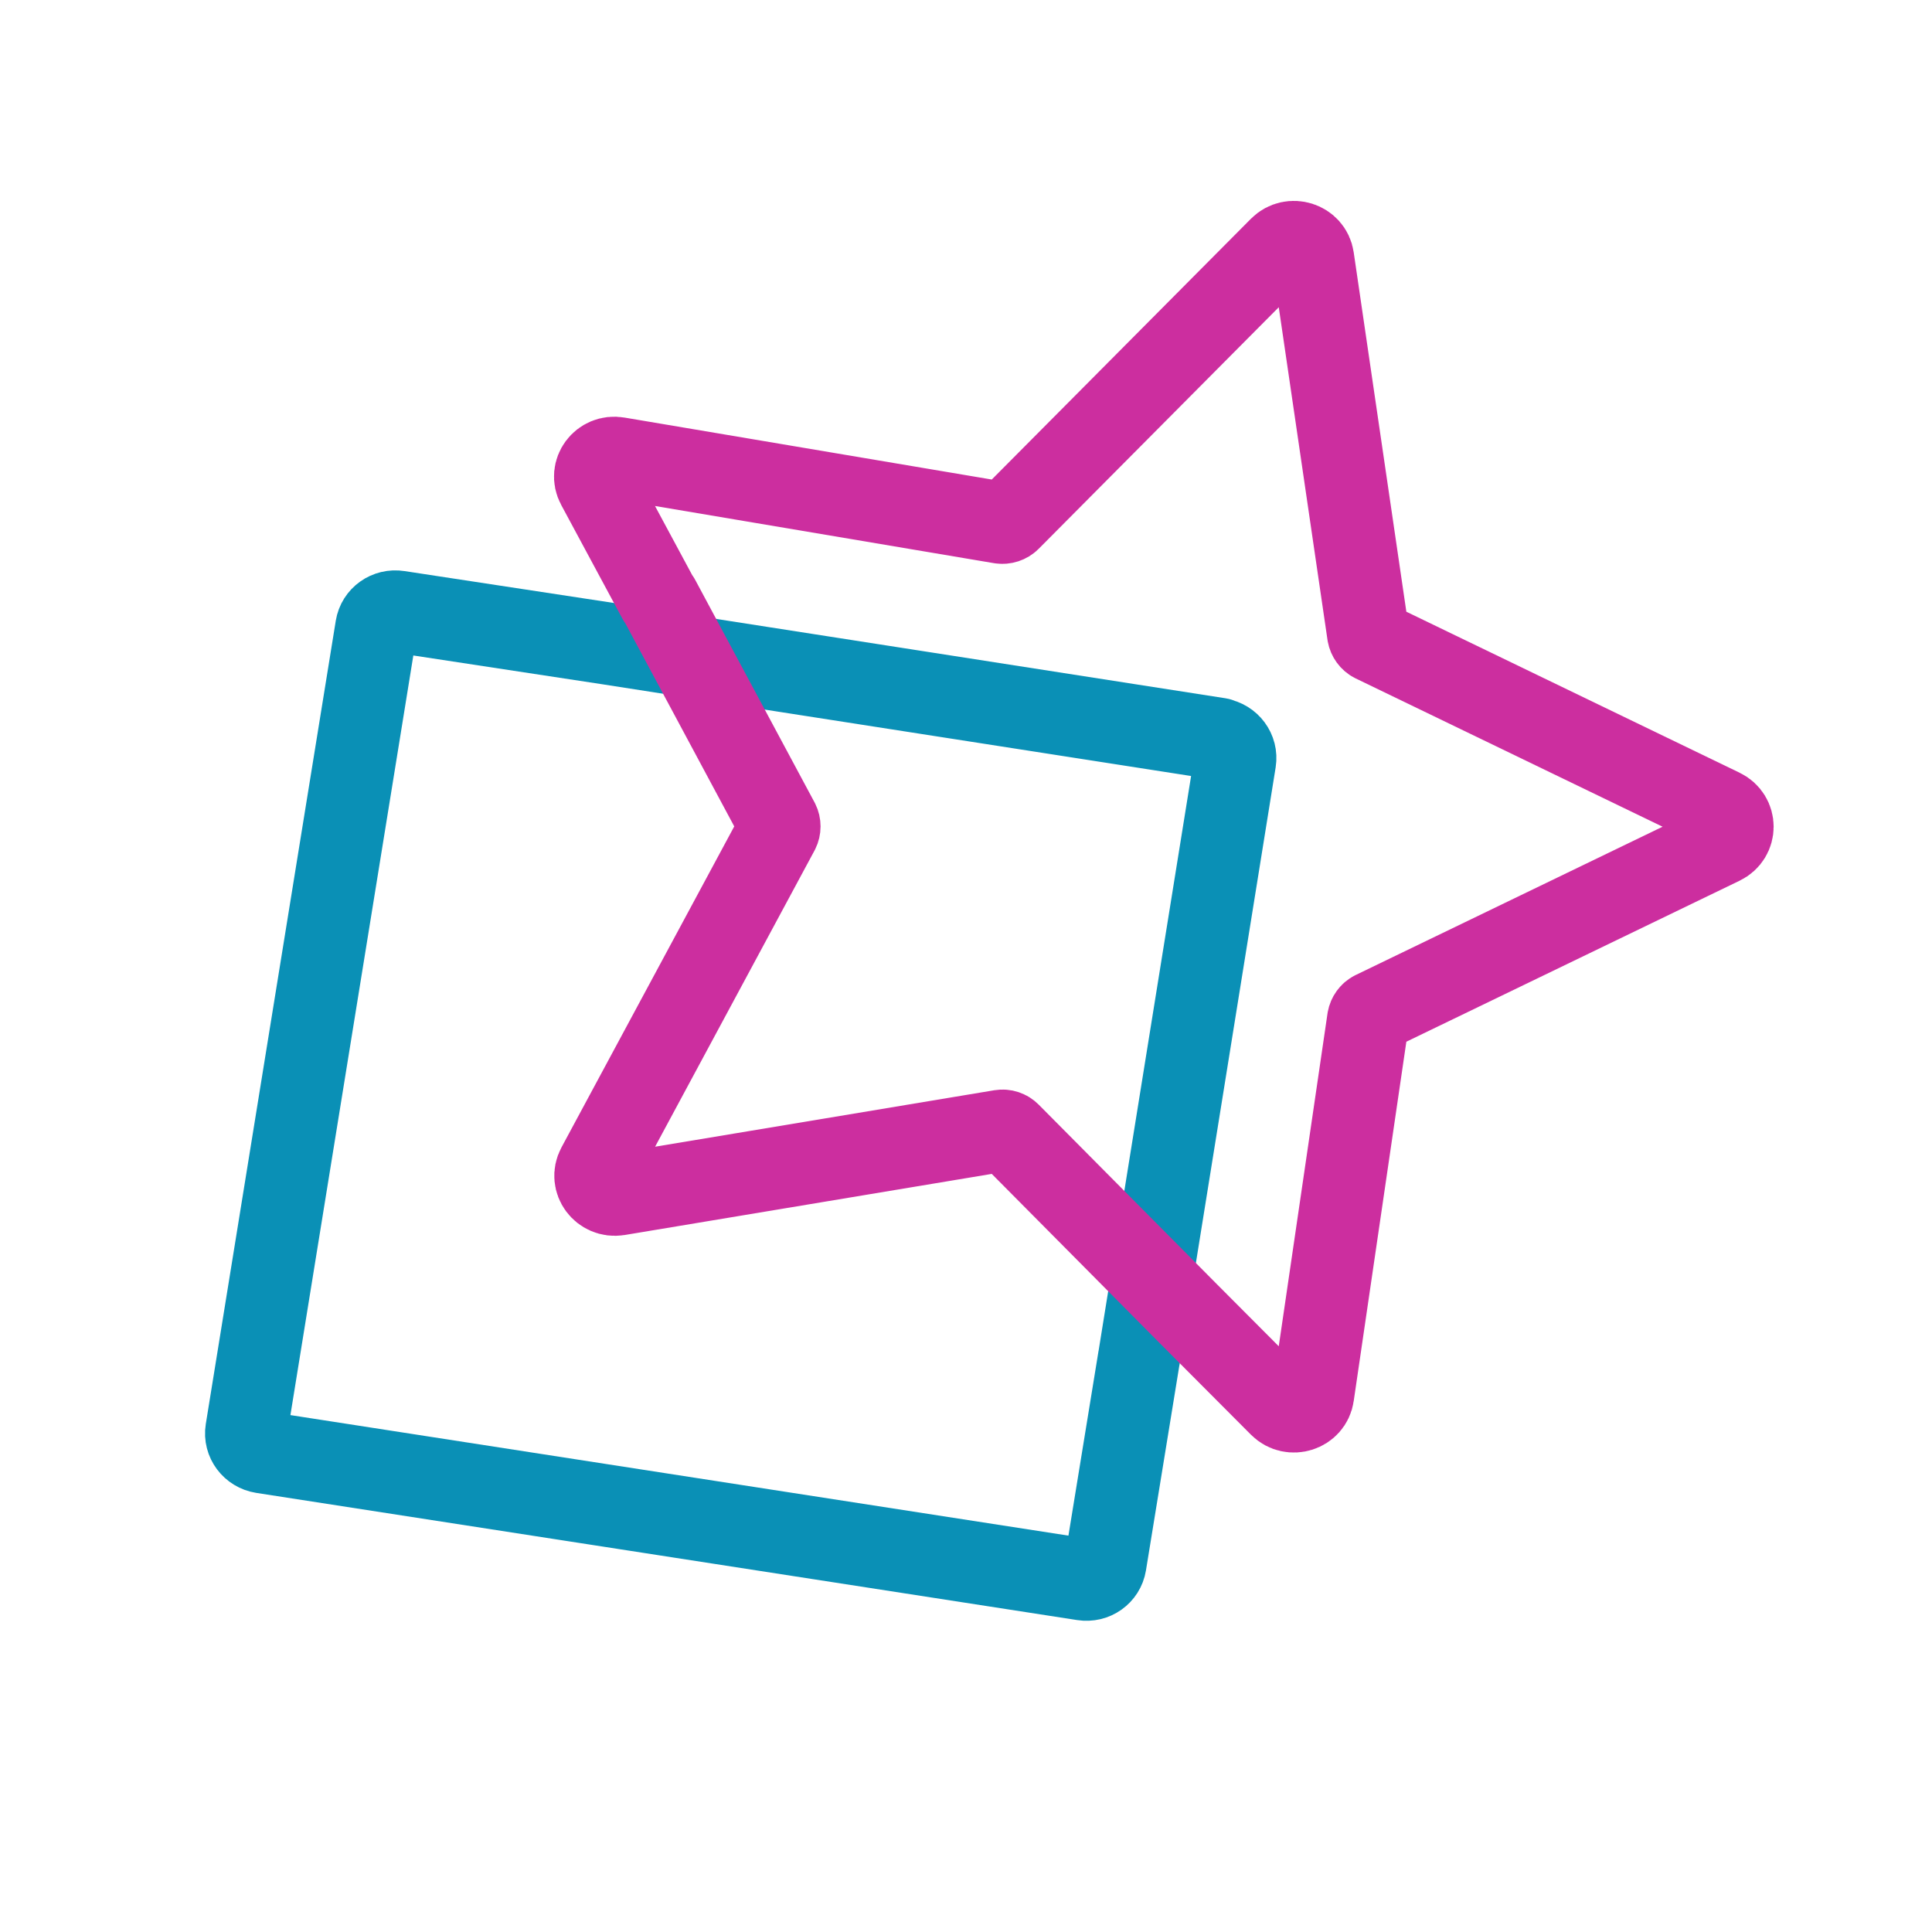
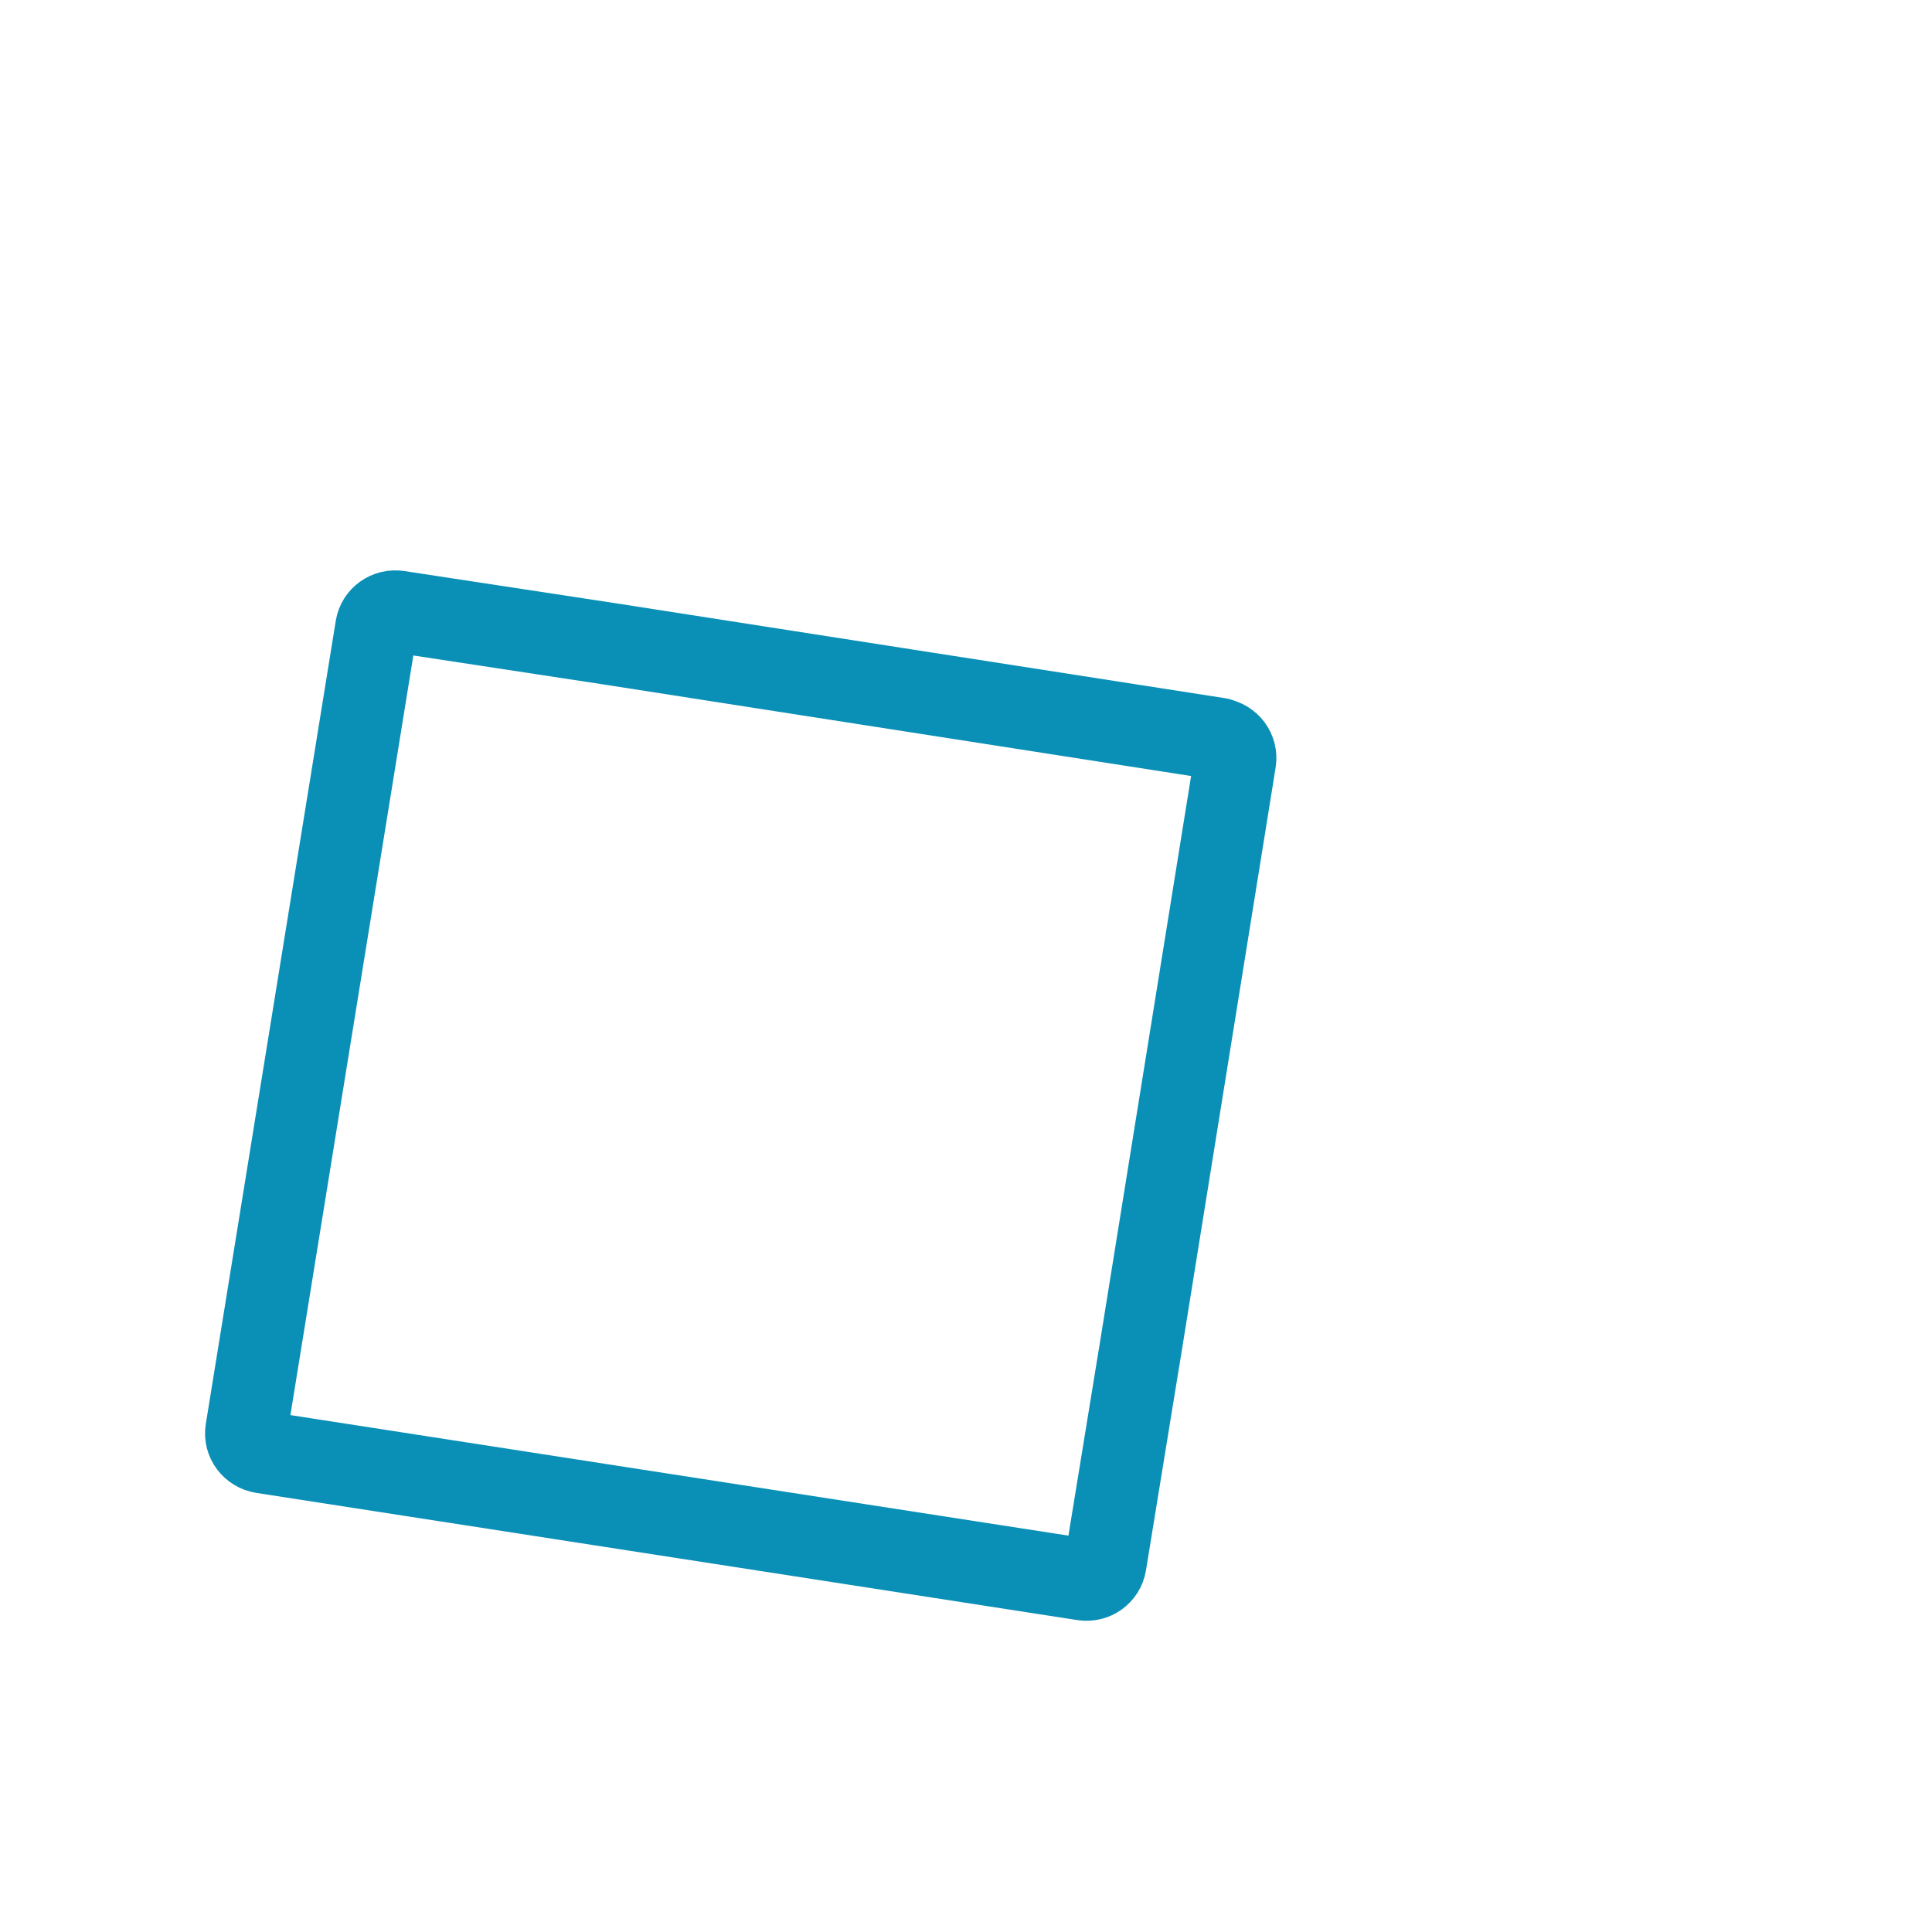
<svg xmlns="http://www.w3.org/2000/svg" width="100" height="100" viewBox="0 0 100 100" fill="none">
  <path d="M19.477 32.471C19.564 31.936 20.07 31.574 20.619 31.66L31.541 33.324L63.105 38.242L63.09 38.256C63.64 38.343 64.015 38.85 63.929 39.385L58.952 70.312L58.95 70.31L57.217 80.944C57.13 81.479 56.624 81.841 56.074 81.754L13.59 75.172C13.04 75.085 12.664 74.579 12.75 74.044L19.477 32.471Z" stroke="#0A90B6" stroke-width="4.25" stroke-linecap="round" stroke-linejoin="round" />
-   <path fill-rule="evenodd" clip-rule="evenodd" d="M66.258 12.818C66.837 12.24 67.849 12.558 67.965 13.368L70.815 32.825C70.844 32.983 70.946 33.128 71.09 33.2L89.114 41.908C89.866 42.27 89.866 43.312 89.114 43.673L71.09 52.382C70.946 52.454 70.844 52.598 70.815 52.757L67.965 72.214C67.849 73.023 66.837 73.341 66.258 72.763L61.513 68.002L52.256 58.674C52.141 58.558 51.981 58.5 51.808 58.528L31.99 61.827C31.166 61.957 30.544 61.118 30.934 60.395L40.293 43.007C40.365 42.863 40.365 42.689 40.293 42.545L34.111 31.019L34.087 31.016L30.919 25.129C30.529 24.406 31.151 23.566 31.976 23.71L51.793 27.053H51.808C51.967 27.081 52.141 27.023 52.256 26.907L66.258 12.818Z" stroke="#CC2E9F" stroke-width="4.25" stroke-linecap="round" stroke-linejoin="round" />
</svg>